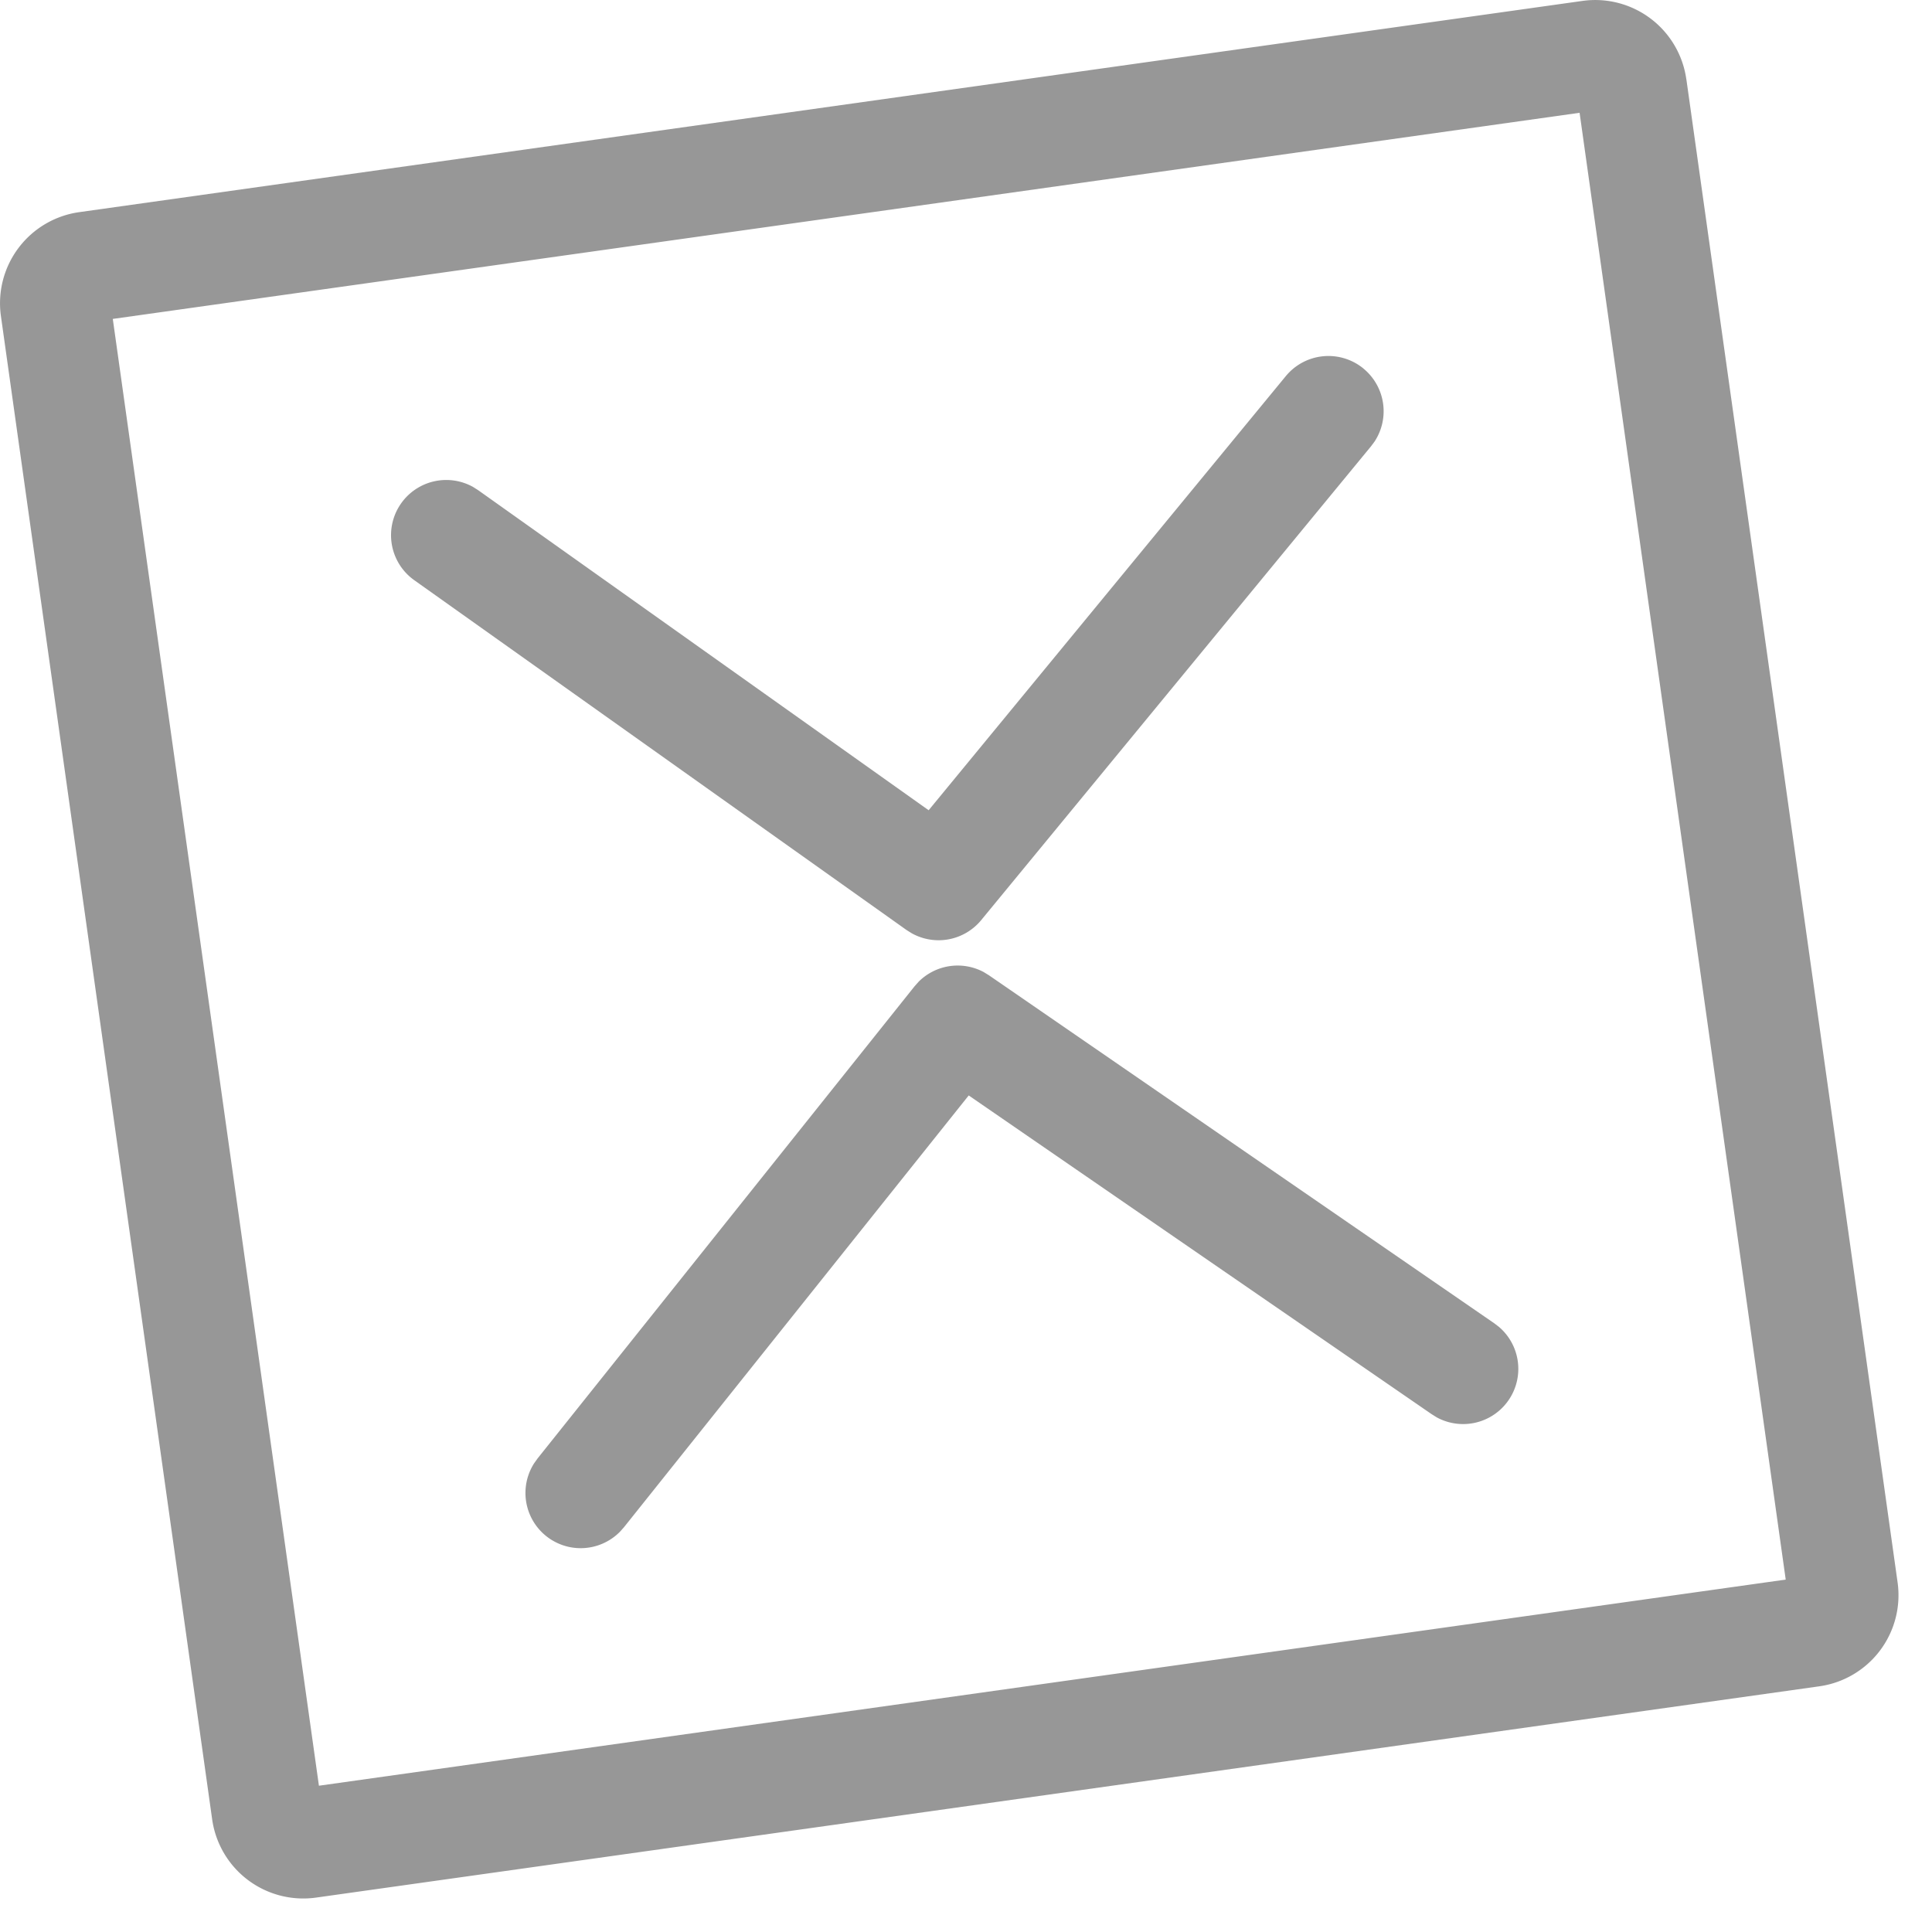
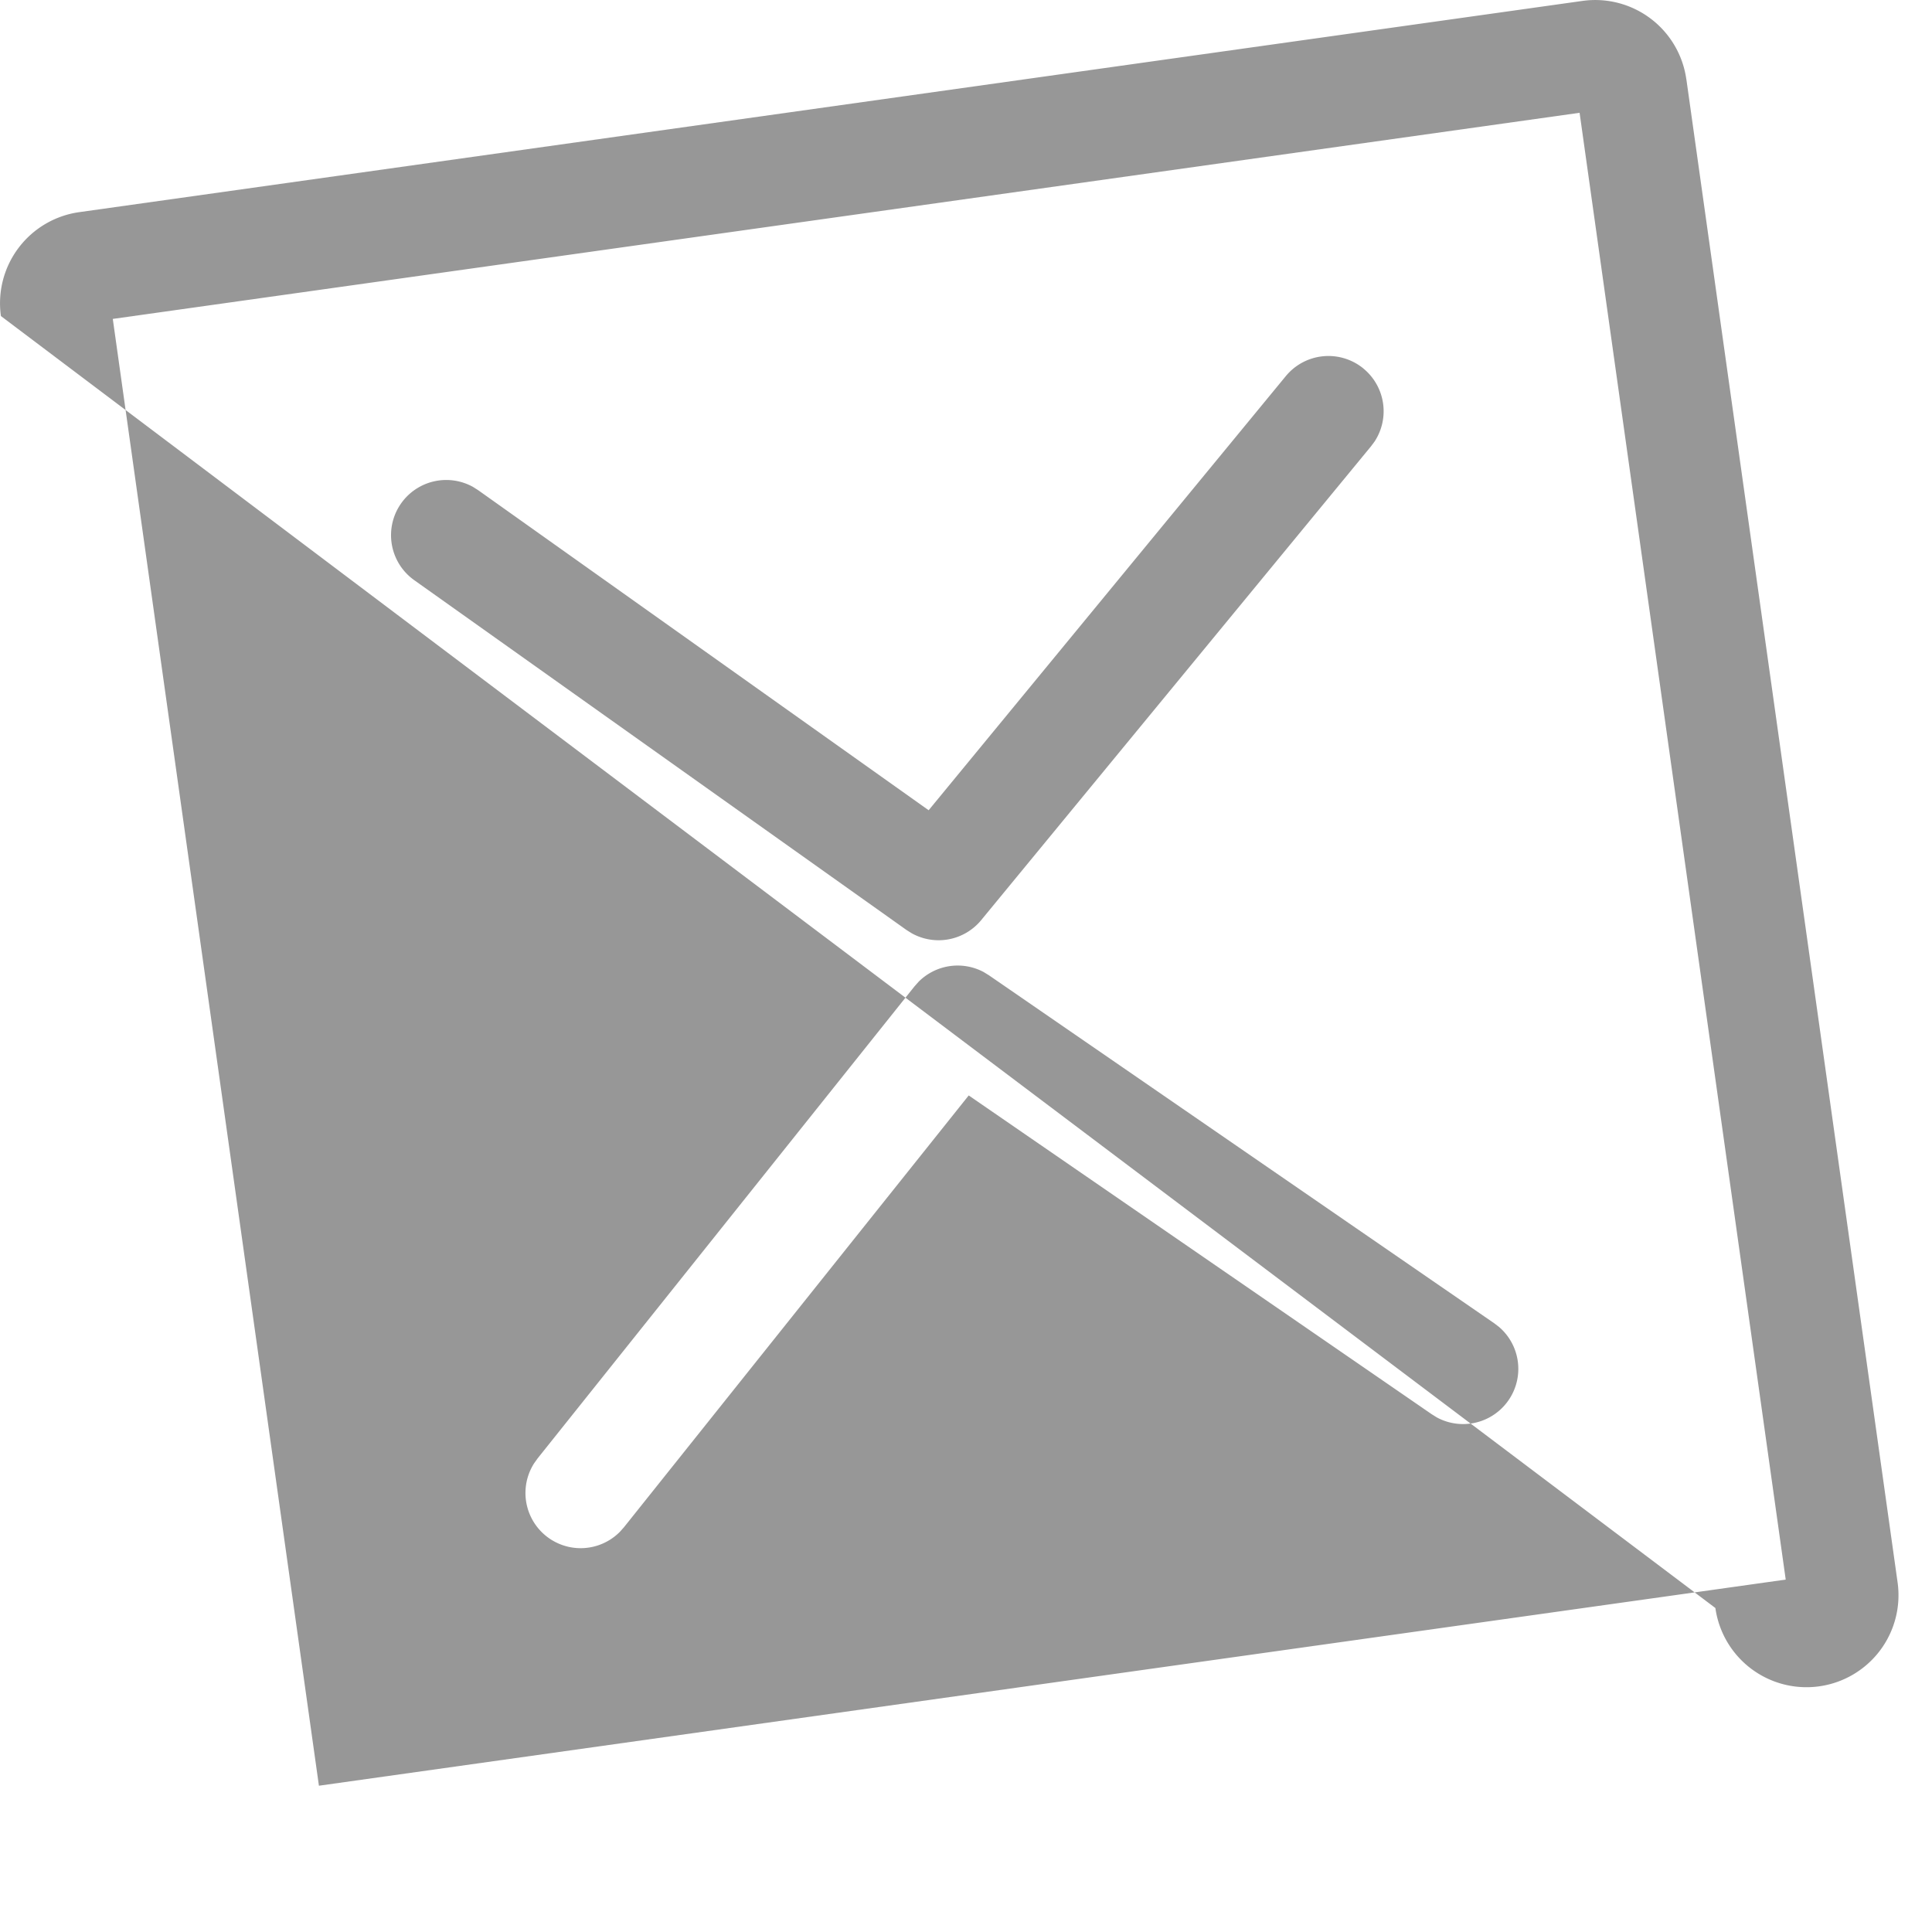
<svg xmlns="http://www.w3.org/2000/svg" t="1699885471712" class="icon" viewBox="0 0 1024 1024" version="1.1" p-id="9656" width="32" height="32">
-   <path d="M893.806 41.984L1005.763 838.705a48.762 48.762 0 0 1-41.496 55.077L167.522 1005.763a48.762 48.762 0 0 1-55.077-41.496L0.488 167.522a48.762 48.762 0 0 1 41.496-55.077L838.705 0.488a48.762 48.762 0 0 1 55.077 41.496z m-56.588 17.798L59.782 169.033 169.033 946.469l777.435-109.251-109.251-777.435zM486.888 520.338a29.257 29.257 0 0 1 34.499-5.12l2.779 1.707 267.849 184.466 2.536 1.95a29.257 29.257 0 0 1-33.012 47.909l-2.706-1.682-245.394-168.96-182.711 228.84-2.121 2.389a29.257 29.257 0 0 1-45.47-36.328l1.853-2.584 199.729-250.149 2.17-2.438z m235.788-324.974a29.257 29.257 0 0 1 5.9 38.619l-1.902 2.56-206.604 251.124a29.257 29.257 0 0 1-36.815 6.997l-2.731-1.707-260.949-185.442a29.257 29.257 0 0 1 31.208-49.396l2.682 1.707 238.738 169.618 189.294-230.083a29.257 29.257 0 0 1 41.204-3.998z" fill="#979797" p-id="9657" />
+   <path d="M893.806 41.984L1005.763 838.705a48.762 48.762 0 0 1-41.496 55.077a48.762 48.762 0 0 1-55.077-41.496L0.488 167.522a48.762 48.762 0 0 1 41.496-55.077L838.705 0.488a48.762 48.762 0 0 1 55.077 41.496z m-56.588 17.798L59.782 169.033 169.033 946.469l777.435-109.251-109.251-777.435zM486.888 520.338a29.257 29.257 0 0 1 34.499-5.12l2.779 1.707 267.849 184.466 2.536 1.95a29.257 29.257 0 0 1-33.012 47.909l-2.706-1.682-245.394-168.96-182.711 228.84-2.121 2.389a29.257 29.257 0 0 1-45.47-36.328l1.853-2.584 199.729-250.149 2.17-2.438z m235.788-324.974a29.257 29.257 0 0 1 5.9 38.619l-1.902 2.56-206.604 251.124a29.257 29.257 0 0 1-36.815 6.997l-2.731-1.707-260.949-185.442a29.257 29.257 0 0 1 31.208-49.396l2.682 1.707 238.738 169.618 189.294-230.083a29.257 29.257 0 0 1 41.204-3.998z" fill="#979797" p-id="9657" />
</svg>